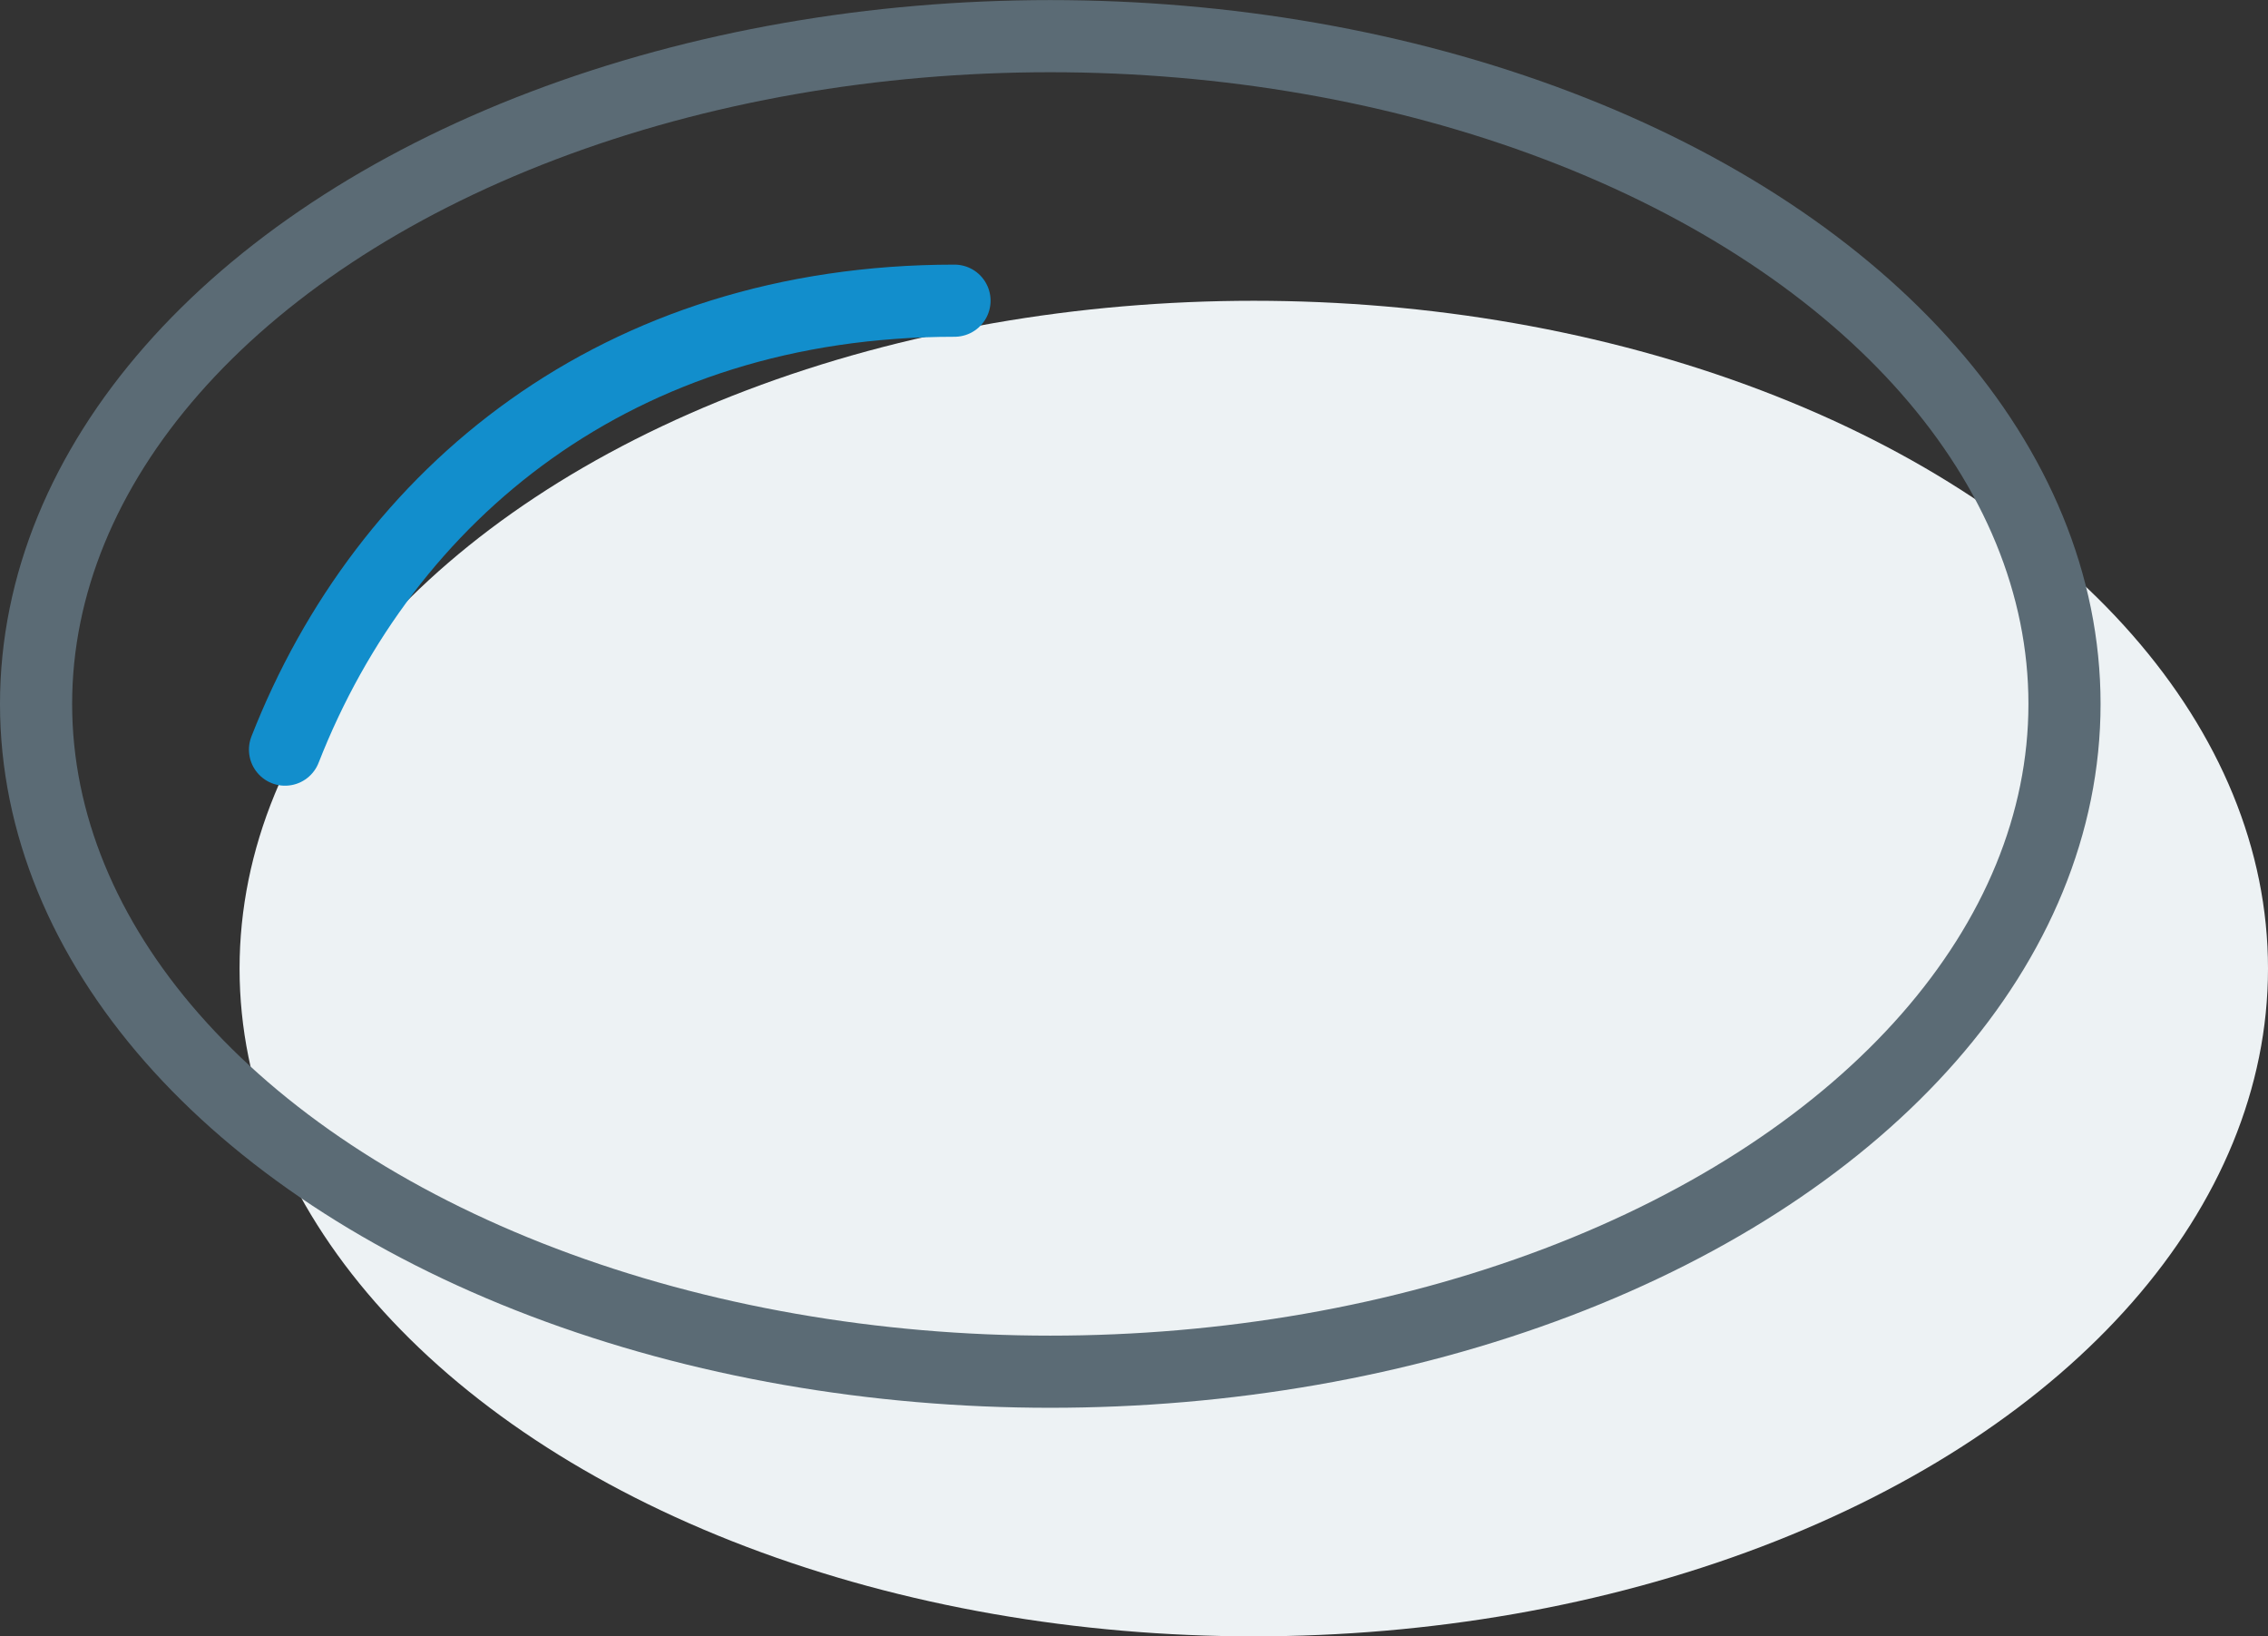
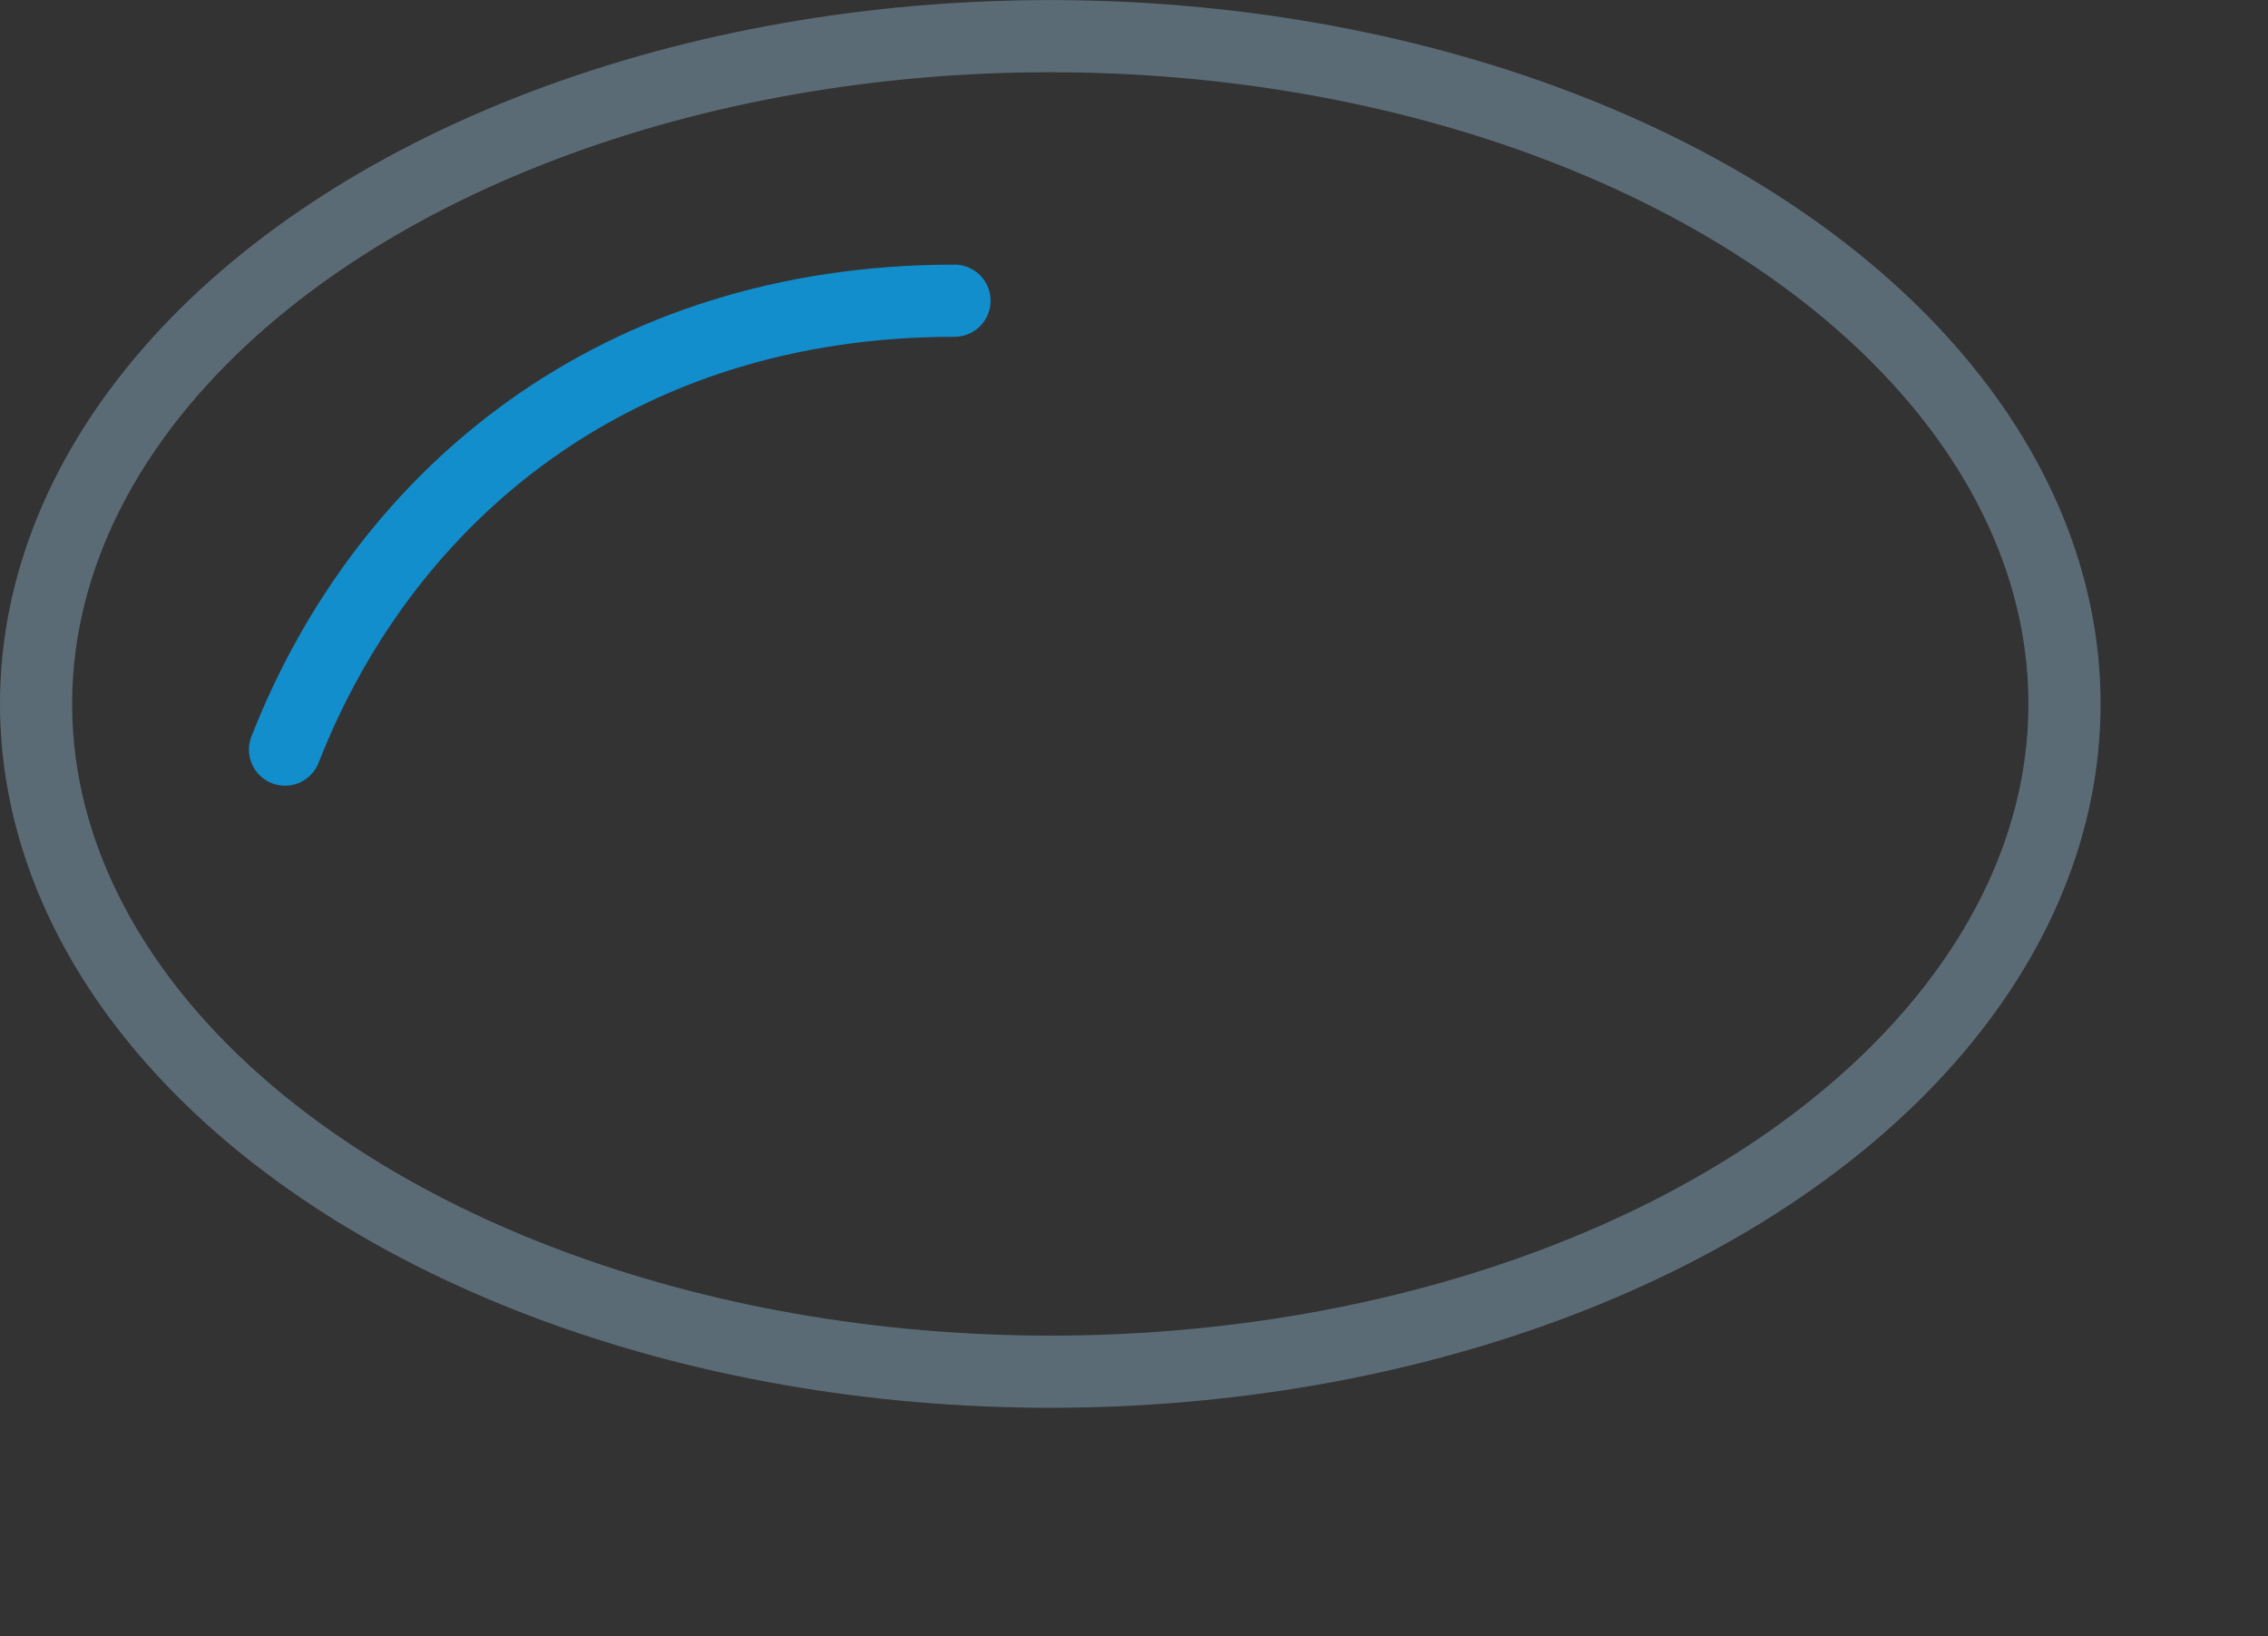
<svg xmlns="http://www.w3.org/2000/svg" version="1.1" id="Layer_1" x="0px" y="0px" width="28.297px" height="20.412px" viewBox="0 0 28.297 20.412" enable-background="new 0 0 28.297 20.412" xml:space="preserve">
  <rect x="0" y="0" width="28.297" height="20.412" fill="#333333" stroke="none" />
-   <ellipse fill="#EDF2F4" cx="15.643" cy="12.082" rx="12.654" ry="8.33" />
  <ellipse fill="none" stroke="#5B6B75" stroke-width="0.9" stroke-linecap="round" stroke-linejoin="round" stroke-miterlimit="10" cx="13.104" cy="8.781" rx="12.654" ry="8.33" />
  <path fill="none" stroke="#128ECC" stroke-width="0.9" stroke-linecap="round" stroke-linejoin="round" stroke-miterlimit="10" d="  M3.556,9.351c1.251-3.196,4.153-5.6,8.353-5.6" />
</svg>